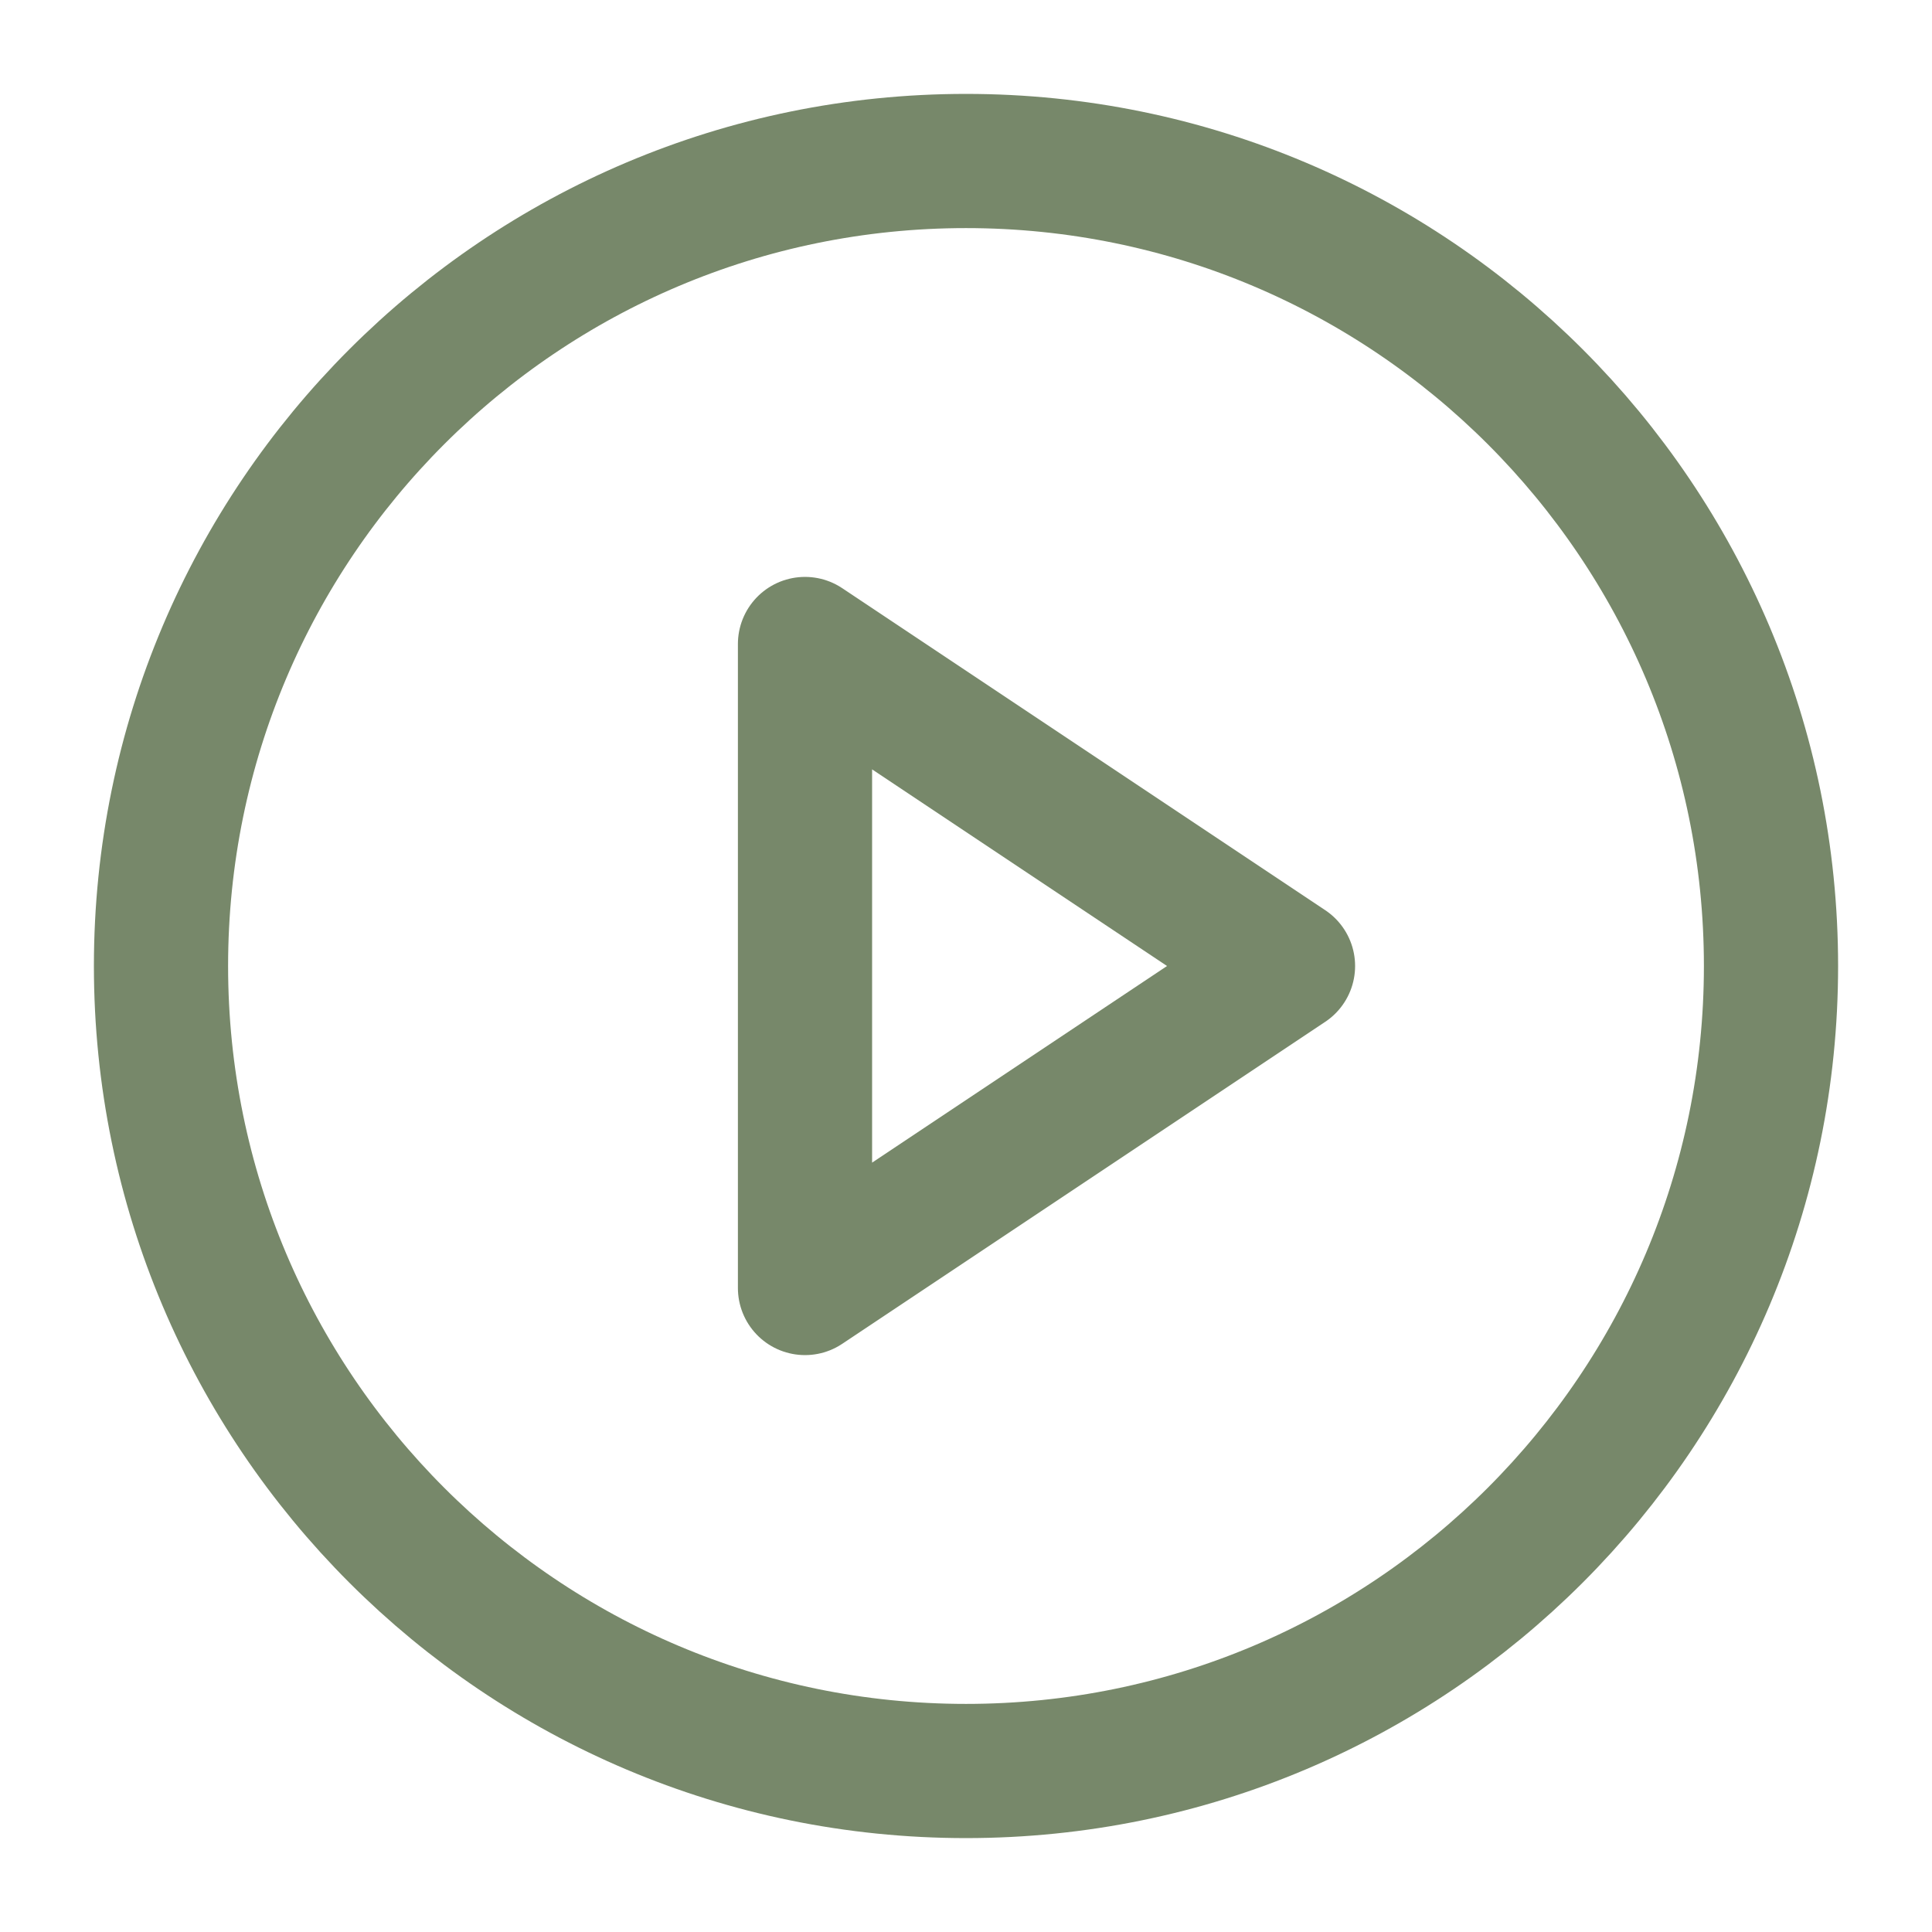
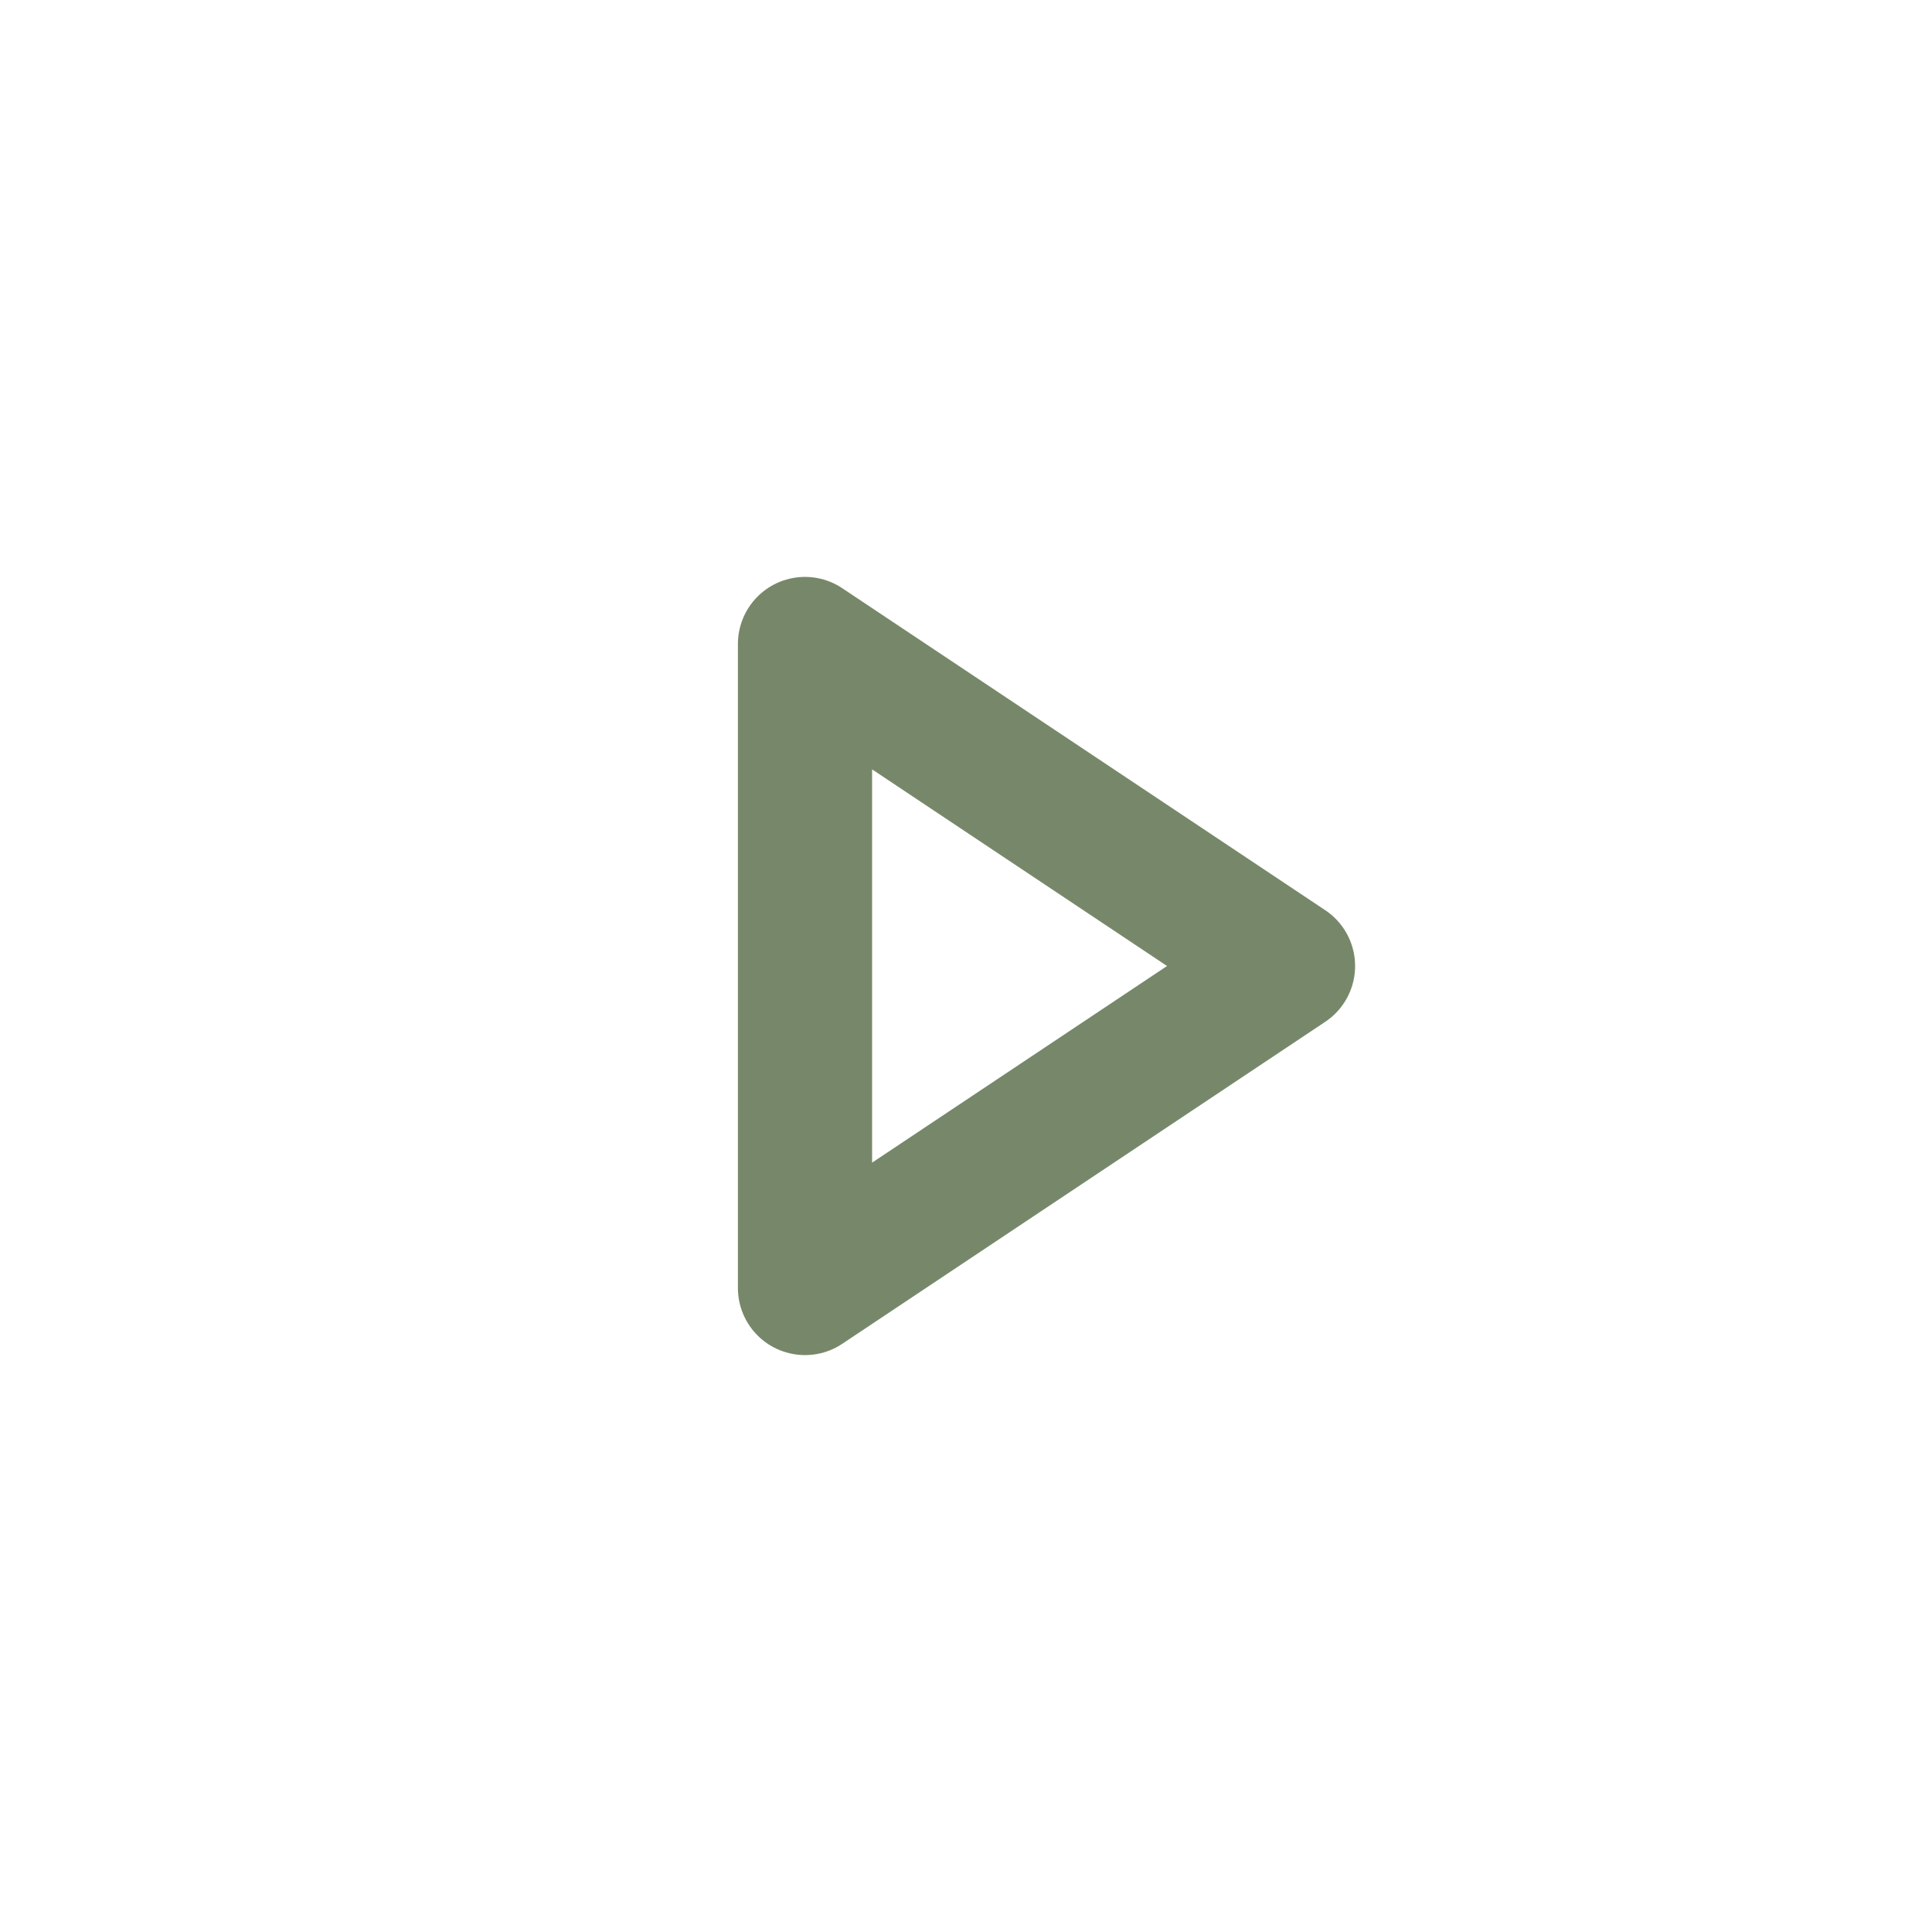
<svg xmlns="http://www.w3.org/2000/svg" width="24" height="24" viewBox="0 0 24 24" fill="none">
-   <path d="M12 22C17.523 22 22 17.523 22 12C22 6.477 17.523 2 12 2C6.477 2 2 6.477 2 12C2 17.523 6.477 22 12 22Z" stroke="#77886A" stroke-width="1.667" stroke-linecap="round" stroke-linejoin="round" />
  <path d="M10 8L16 12L10 16V8Z" stroke="#77886A" stroke-width="1.667" stroke-linecap="round" stroke-linejoin="round" />
</svg>